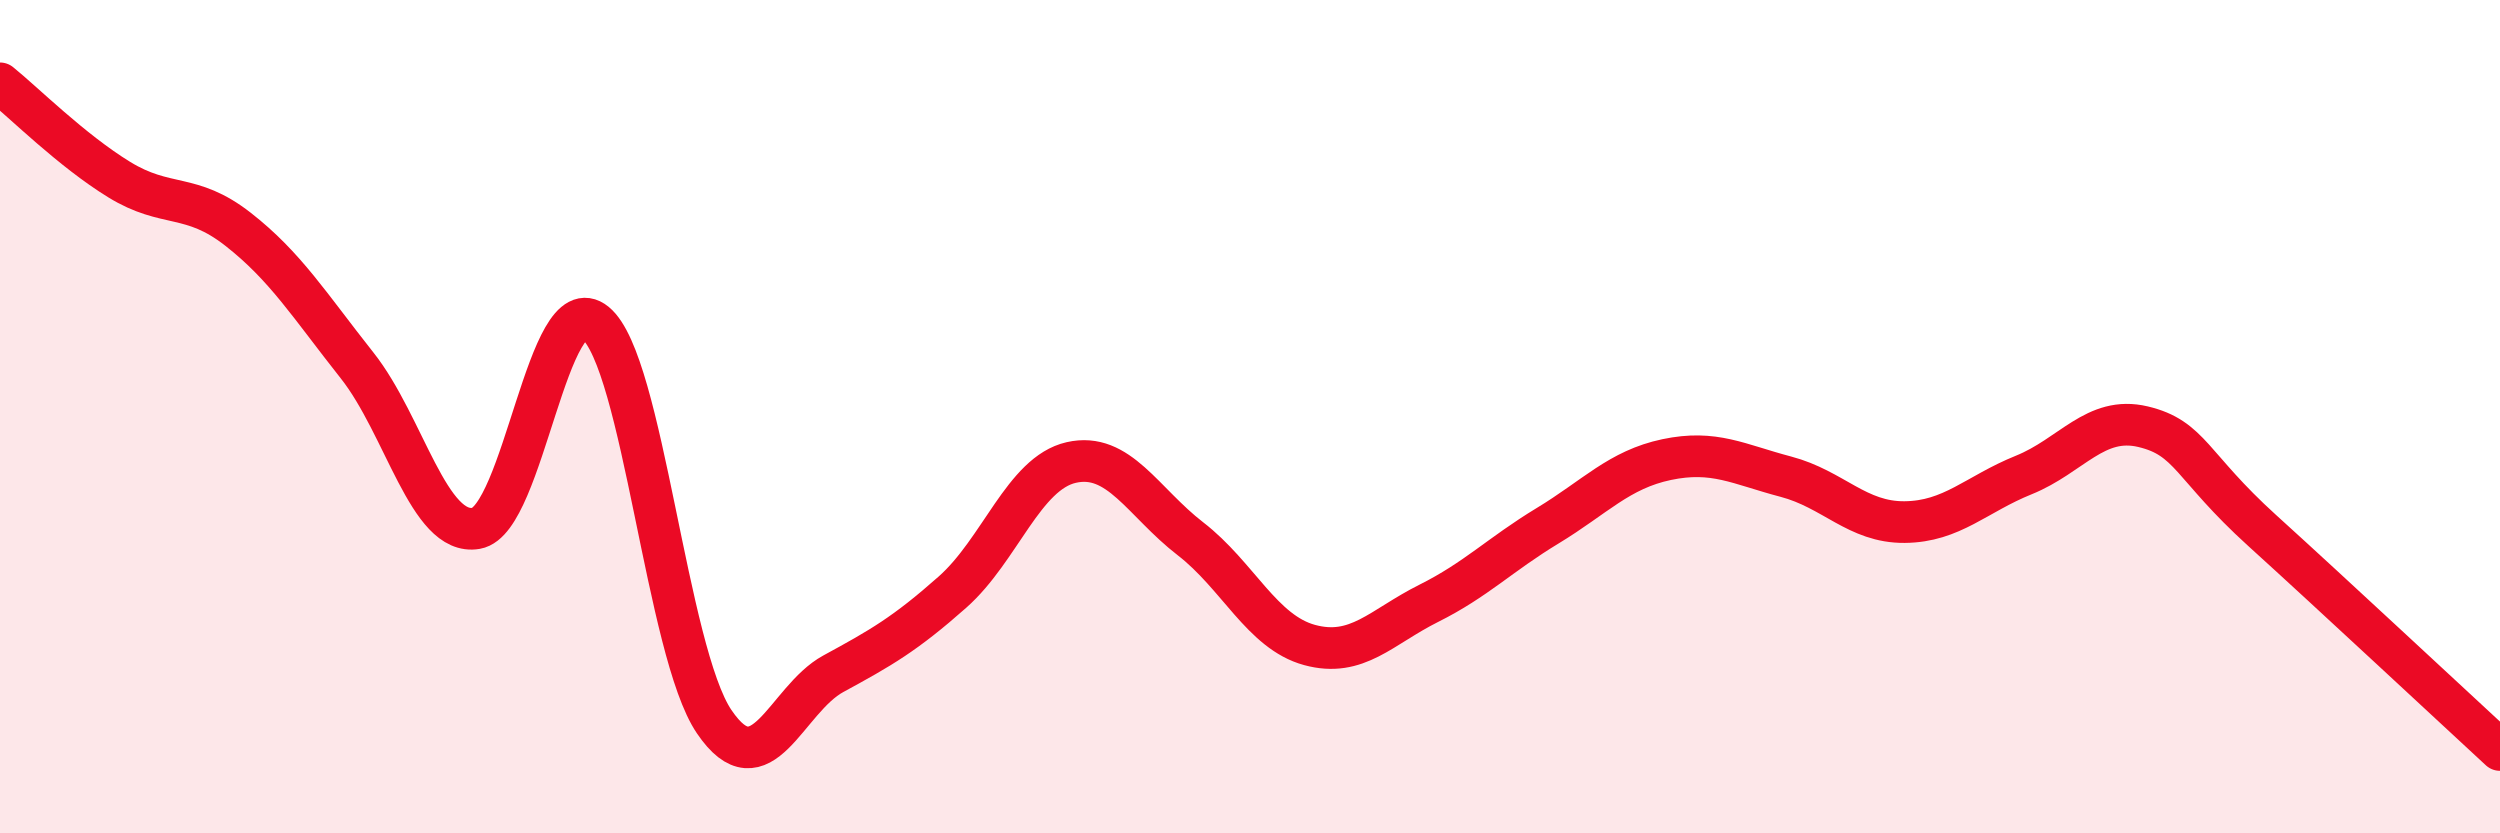
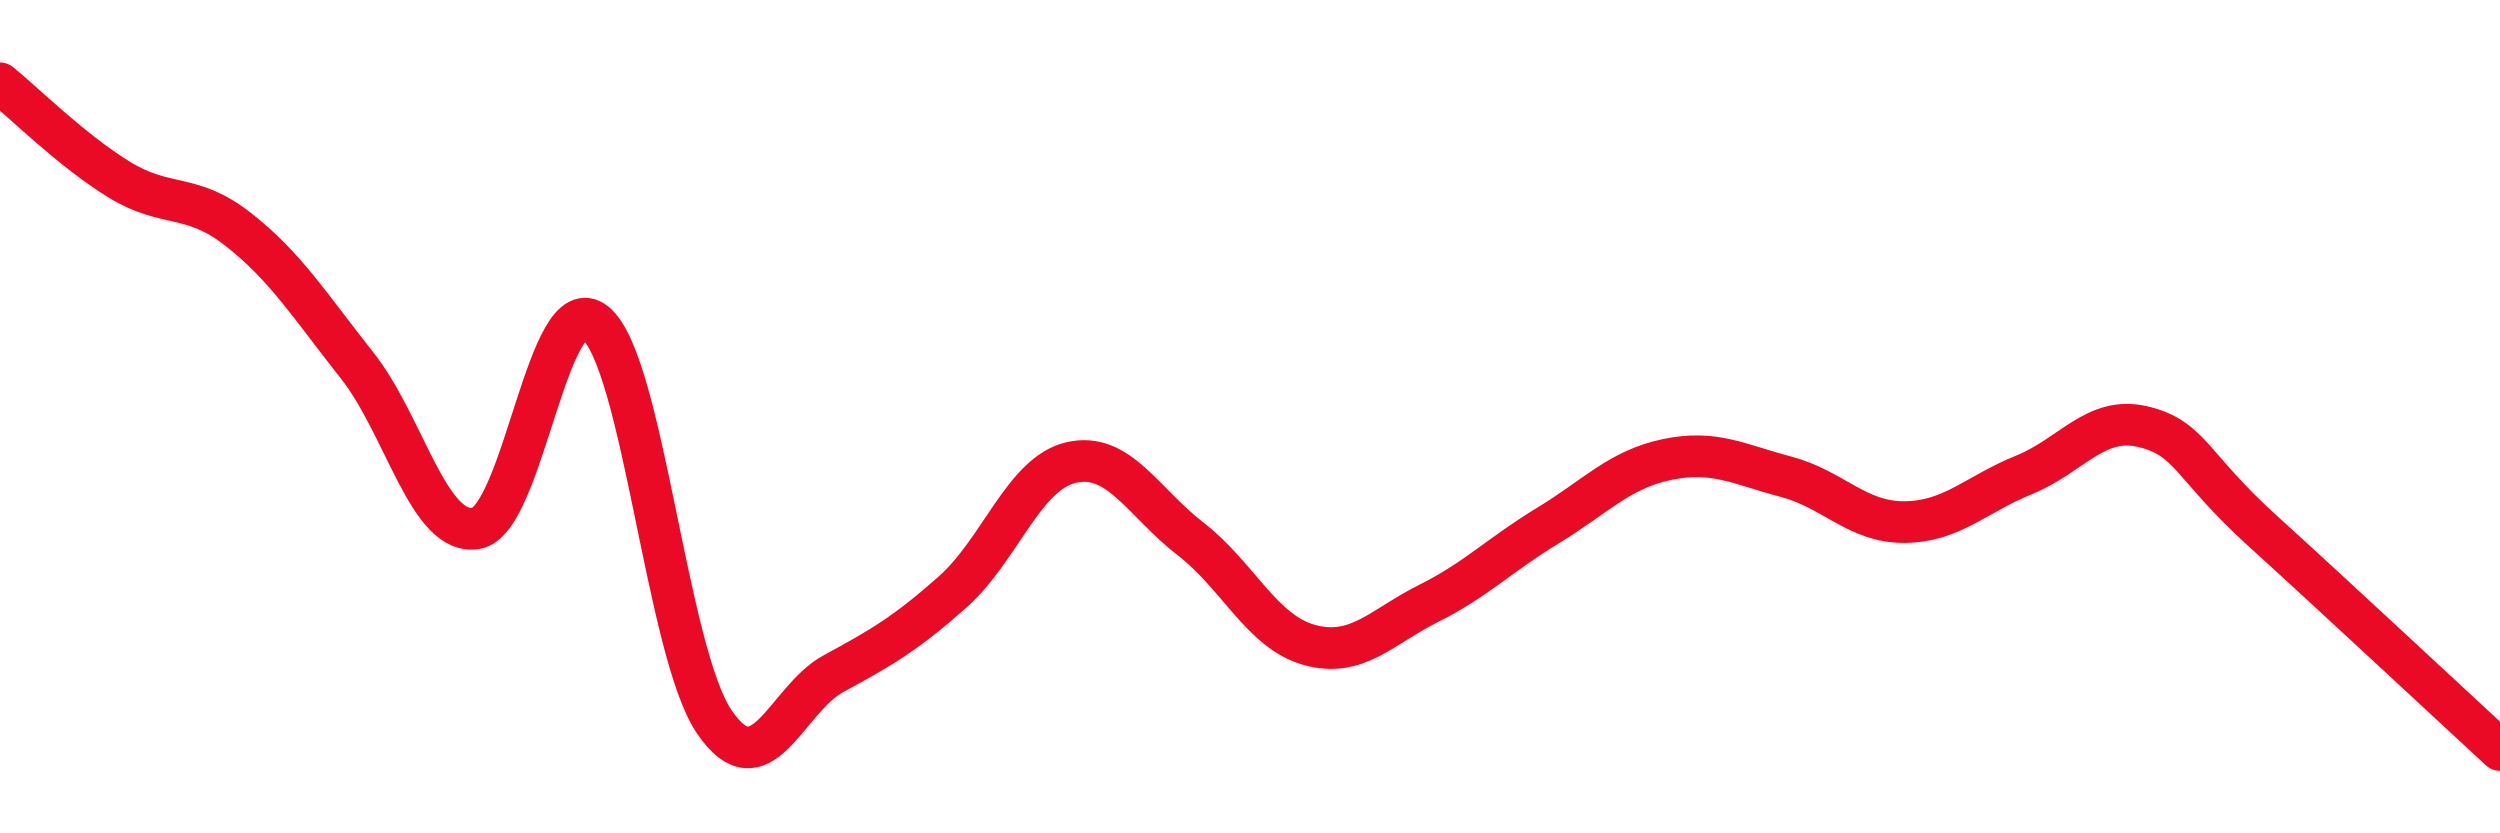
<svg xmlns="http://www.w3.org/2000/svg" width="60" height="20" viewBox="0 0 60 20">
-   <path d="M 0,2 C 0.57,2.46 1.72,3.61 2.86,4.31 C 4,5.01 4.57,4.61 5.71,5.5 C 6.85,6.39 7.43,7.33 8.57,8.77 C 9.71,10.21 10.29,12.88 11.43,12.68 C 12.57,12.48 13.15,6.82 14.29,7.75 C 15.43,8.68 16,15.64 17.14,17.32 C 18.28,19 18.86,16.79 20,16.17 C 21.14,15.55 21.72,15.22 22.86,14.21 C 24,13.2 24.57,11.36 25.71,11.1 C 26.85,10.84 27.43,12.05 28.57,12.93 C 29.71,13.81 30.29,15.17 31.43,15.48 C 32.57,15.79 33.15,15.05 34.29,14.48 C 35.43,13.91 36,13.31 37.14,12.62 C 38.28,11.93 38.86,11.27 40,11.03 C 41.14,10.79 41.72,11.14 42.86,11.44 C 44,11.74 44.57,12.54 45.71,12.53 C 46.85,12.52 47.43,11.86 48.57,11.4 C 49.71,10.94 50.29,9.97 51.43,10.24 C 52.57,10.51 52.58,11.18 54.29,12.73 C 56,14.28 58.86,16.95 60,18L60 20L0 20Z" fill="#EB0A25" opacity="0.1" stroke-linecap="round" stroke-linejoin="round" />
  <path d="M 0,2 C 0.57,2.46 1.72,3.61 2.86,4.31 C 4,5.01 4.57,4.61 5.71,5.5 C 6.85,6.39 7.43,7.33 8.57,8.77 C 9.71,10.21 10.29,12.88 11.43,12.68 C 12.57,12.48 13.15,6.82 14.29,7.75 C 15.43,8.68 16,15.64 17.14,17.32 C 18.28,19 18.86,16.79 20,16.17 C 21.14,15.55 21.72,15.22 22.86,14.21 C 24,13.2 24.57,11.36 25.71,11.1 C 26.85,10.84 27.43,12.05 28.57,12.93 C 29.71,13.81 30.29,15.17 31.43,15.48 C 32.57,15.79 33.15,15.05 34.29,14.48 C 35.43,13.91 36,13.31 37.14,12.62 C 38.28,11.93 38.86,11.27 40,11.03 C 41.14,10.79 41.72,11.14 42.86,11.44 C 44,11.74 44.57,12.54 45.71,12.53 C 46.85,12.52 47.43,11.86 48.57,11.4 C 49.71,10.94 50.29,9.97 51.43,10.24 C 52.57,10.51 52.58,11.18 54.29,12.73 C 56,14.28 58.86,16.95 60,18" stroke="#EB0A25" stroke-width="1" fill="none" stroke-linecap="round" stroke-linejoin="round" />
</svg>